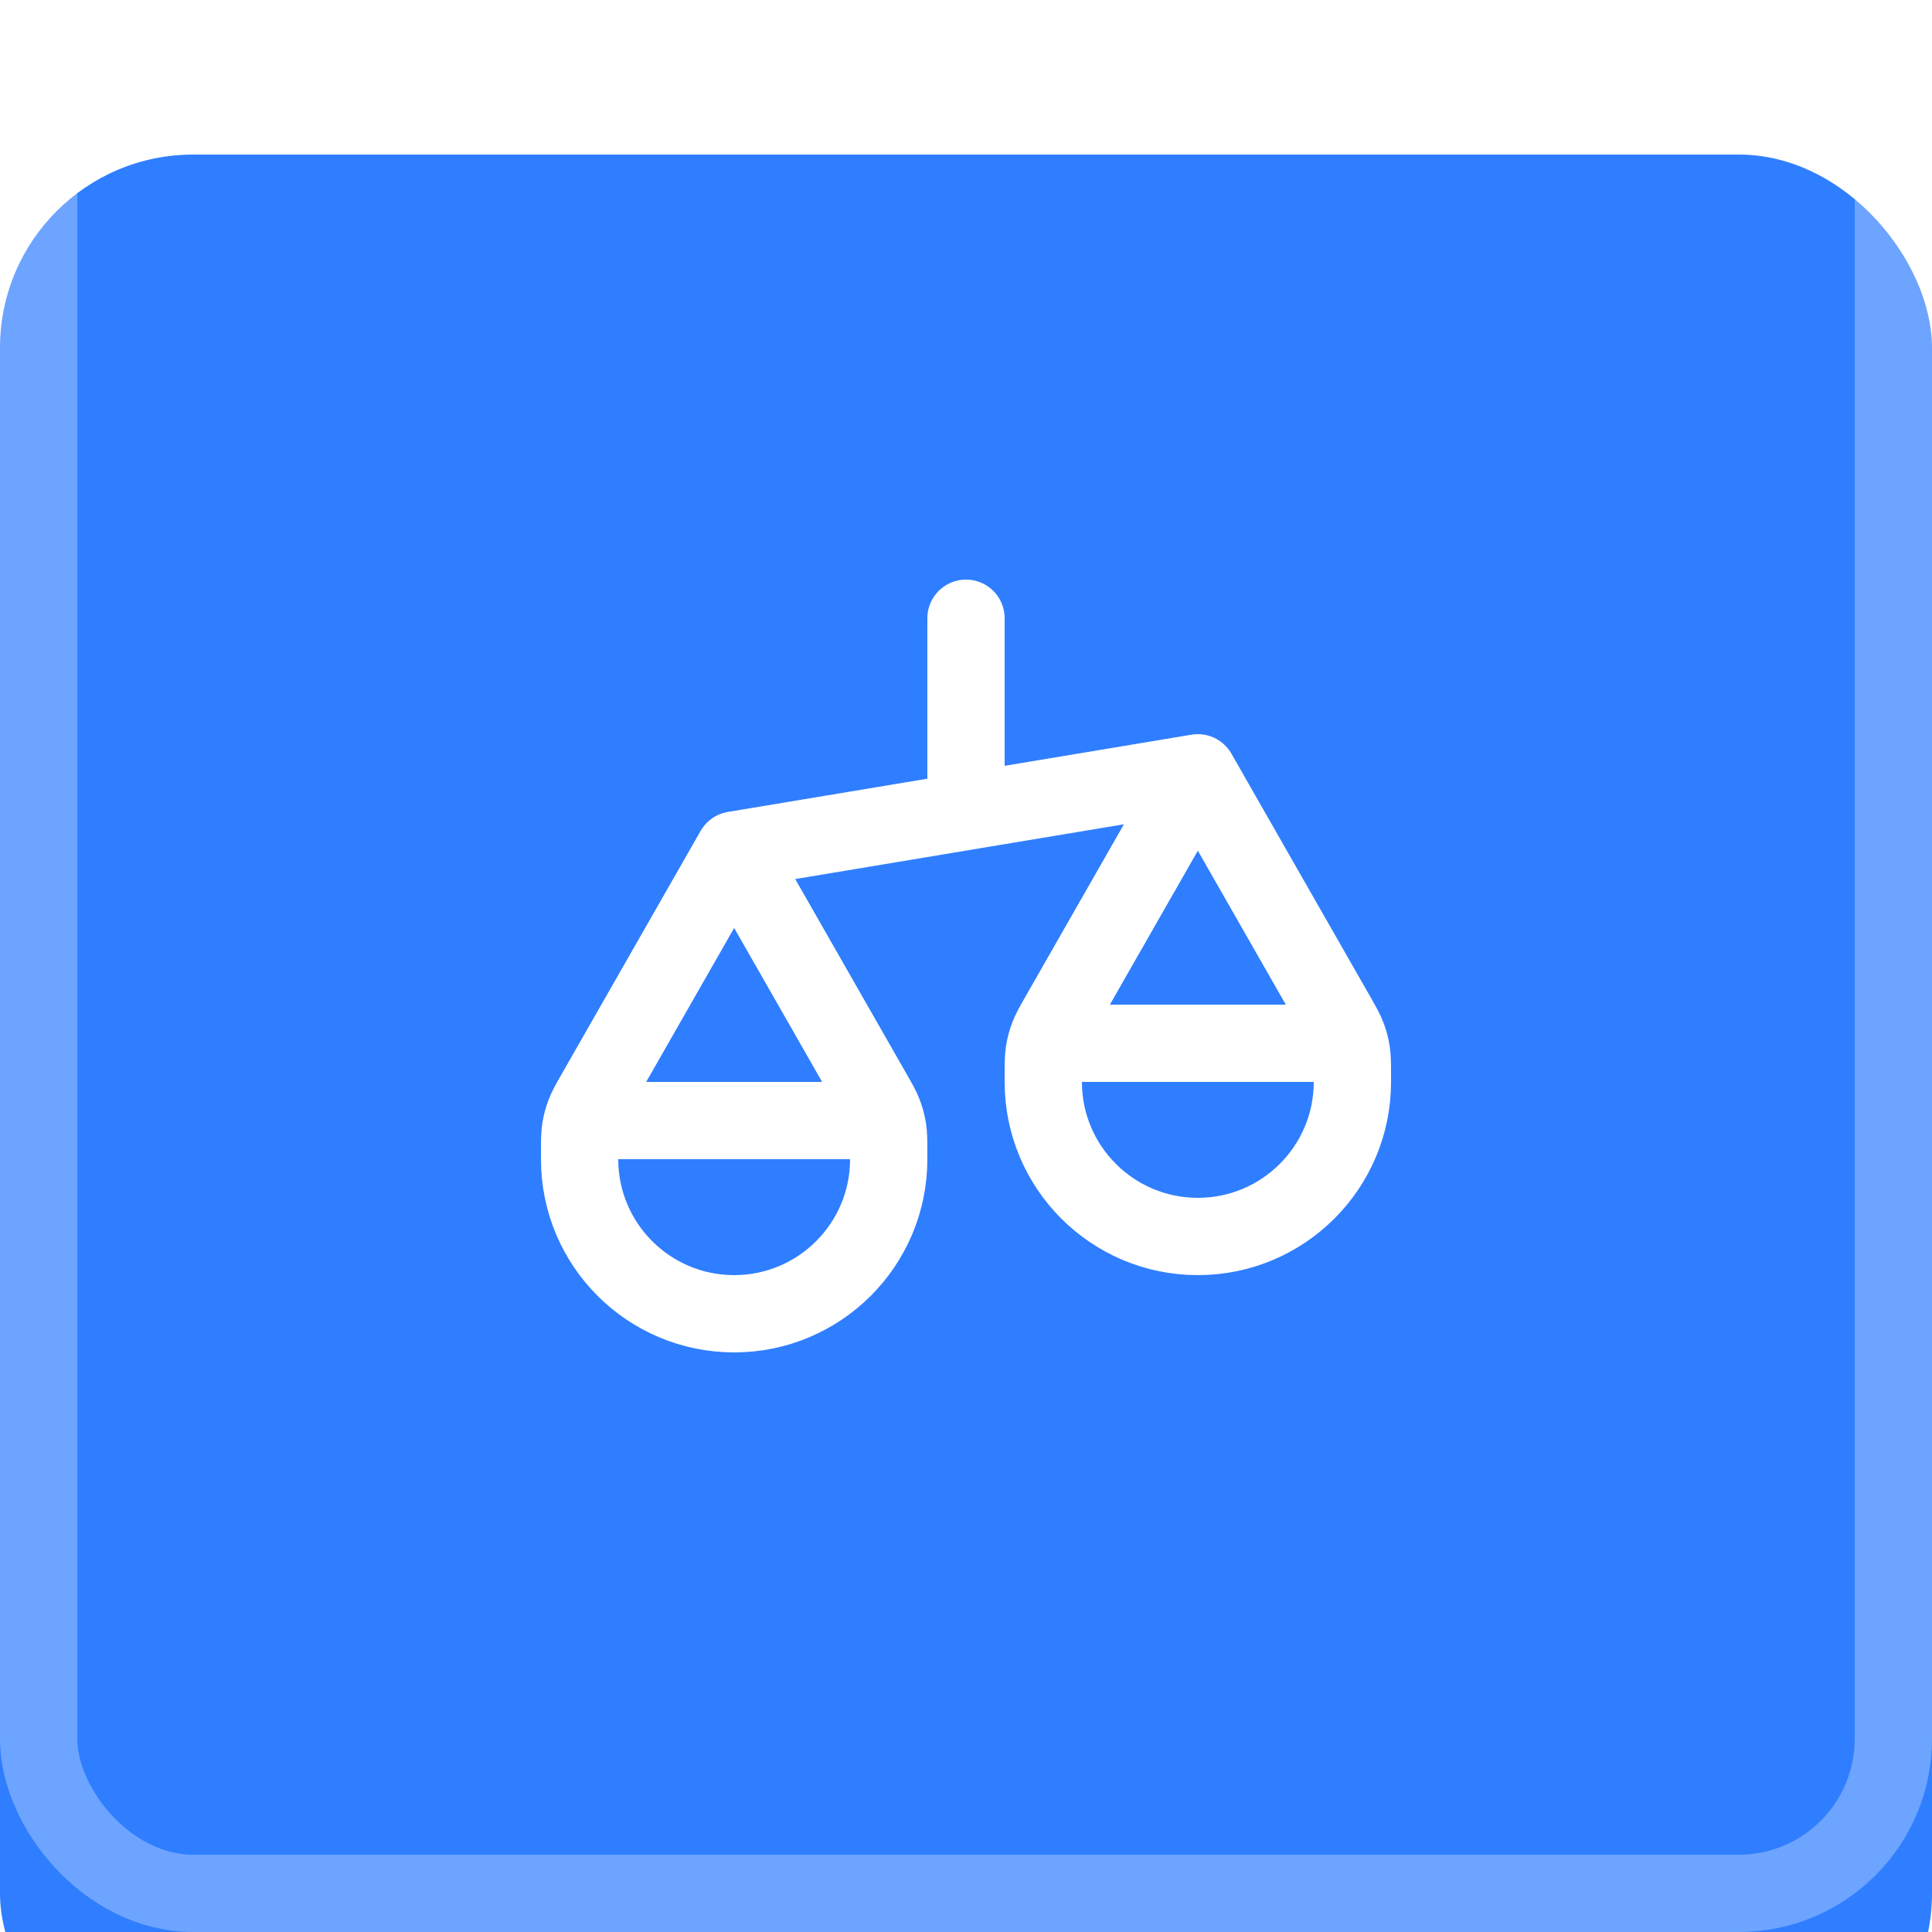
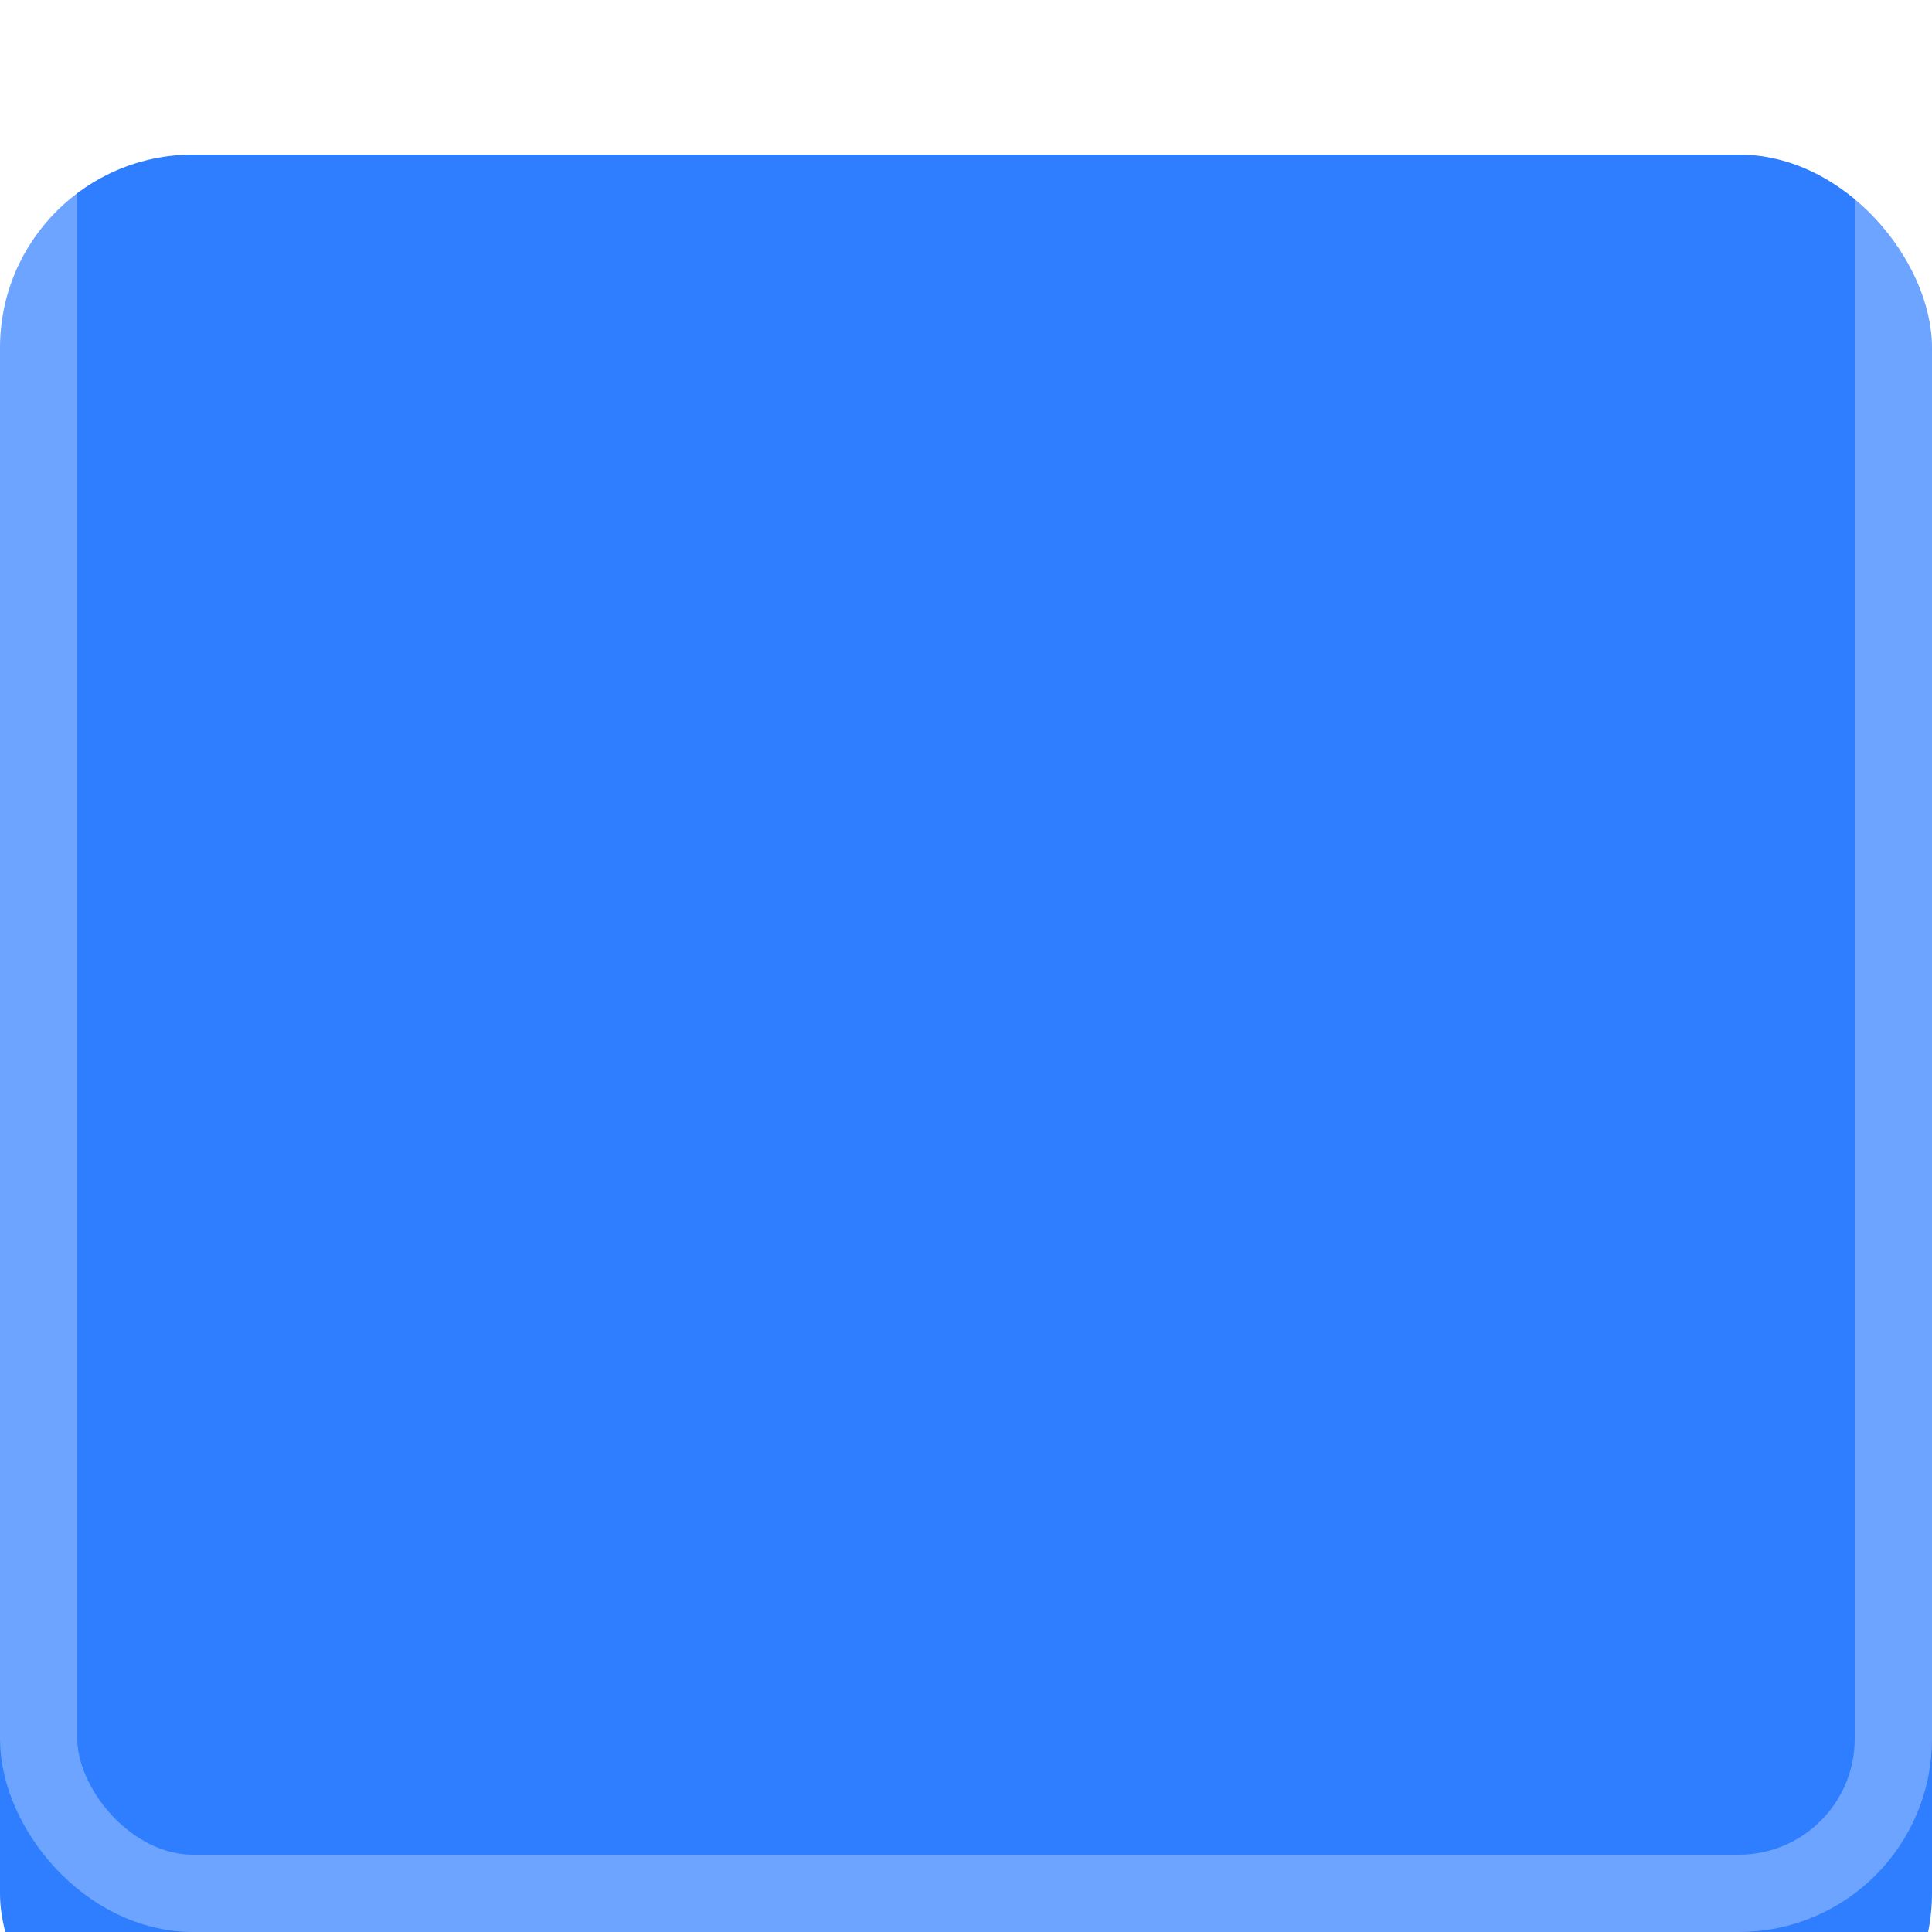
<svg xmlns="http://www.w3.org/2000/svg" width="50" height="50" viewBox="0 0 50 50" fill="none">
  <g filter="url(#filter0_i_743_252)">
    <rect width="50" height="50" rx="5" fill="#2F7EFF" />
  </g>
  <rect x="1" y="1" width="48" height="48" rx="4" stroke="white" stroke-opacity="0.3" stroke-width="2" />
-   <path d="M15 30V29.85C15 29.533 15 29.375 15.024 29.221C15.046 29.084 15.081 28.95 15.131 28.82C15.186 28.674 15.265 28.537 15.422 28.262L19 22M15 30C15 32.209 16.791 34 19 34C21.209 34 23 32.209 23 30M15 30V29.8C15 29.52 15 29.38 15.055 29.273C15.102 29.179 15.179 29.102 15.273 29.055C15.38 29 15.52 29 15.8 29H22.2C22.48 29 22.62 29 22.727 29.055C22.821 29.102 22.898 29.179 22.945 29.273C23 29.38 23 29.52 23 29.8V30M19 22L22.578 28.262C22.735 28.537 22.814 28.674 22.869 28.82C22.919 28.95 22.954 29.084 22.976 29.221C23 29.375 23 29.533 23 29.85V30M19 22L31 20M27 28V27.85C27 27.533 27 27.375 27.024 27.221C27.046 27.084 27.081 26.95 27.131 26.82C27.186 26.674 27.265 26.537 27.422 26.262L31 20M27 28C27 30.209 28.791 32 31 32C33.209 32 35 30.209 35 28M27 28V27.8C27 27.52 27 27.38 27.055 27.273C27.102 27.179 27.179 27.102 27.273 27.055C27.38 27 27.52 27 27.8 27H34.2C34.48 27 34.62 27 34.727 27.055C34.821 27.102 34.898 27.179 34.946 27.273C35 27.38 35 27.52 35 27.8V28M31 20L34.578 26.262C34.735 26.537 34.814 26.674 34.869 26.82C34.919 26.95 34.954 27.084 34.976 27.221C35 27.375 35 27.533 35 27.85V28M25 16V21" stroke="white" stroke-width="2" stroke-linecap="round" stroke-linejoin="round" />
  <defs>
    <filter id="filter0_i_743_252" x="0" y="0" width="50" height="54" filterUnits="userSpaceOnUse" color-interpolation-filters="sRGB">
      <feFlood flood-opacity="0" result="BackgroundImageFix" />
      <feBlend mode="normal" in="SourceGraphic" in2="BackgroundImageFix" result="shape" />
      <feColorMatrix in="SourceAlpha" type="matrix" values="0 0 0 0 0 0 0 0 0 0 0 0 0 0 0 0 0 0 127 0" result="hardAlpha" />
      <feOffset dy="4" />
      <feGaussianBlur stdDeviation="4.5" />
      <feComposite in2="hardAlpha" operator="arithmetic" k2="-1" k3="1" />
      <feColorMatrix type="matrix" values="0 0 0 0 1 0 0 0 0 1 0 0 0 0 1 0 0 0 0.35 0" />
      <feBlend mode="normal" in2="shape" result="effect1_innerShadow_743_252" />
    </filter>
  </defs>
</svg>